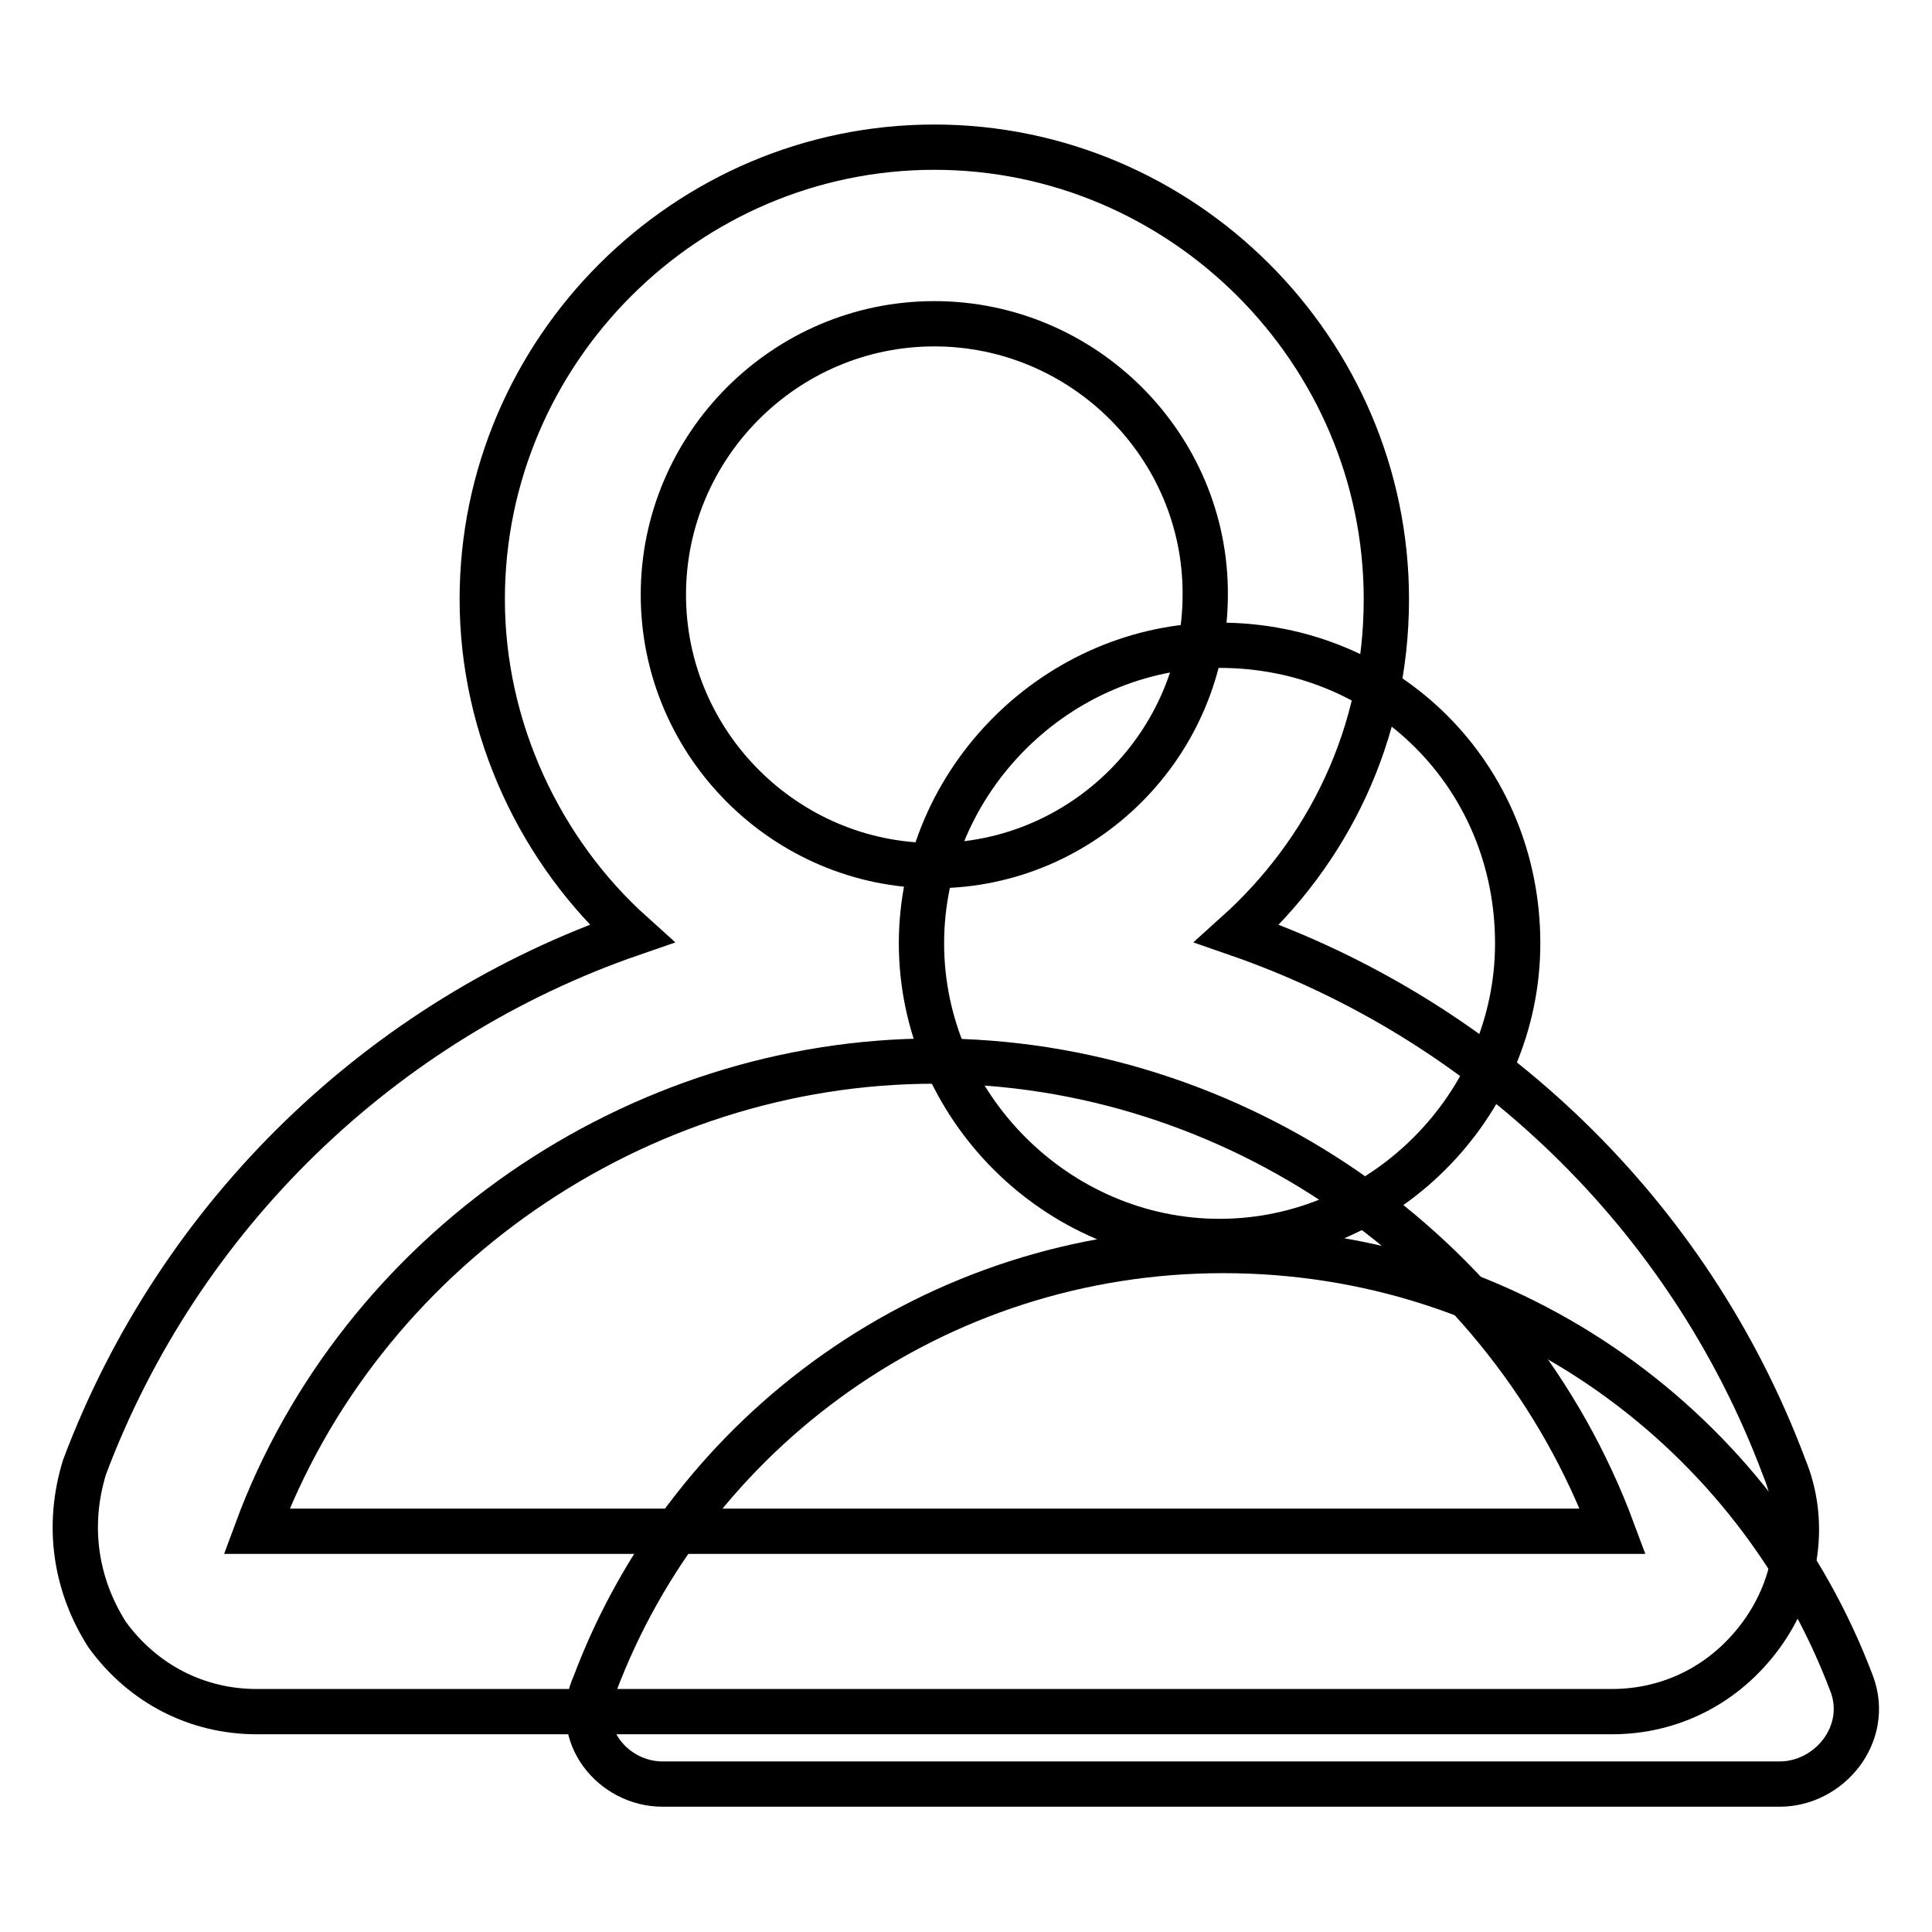
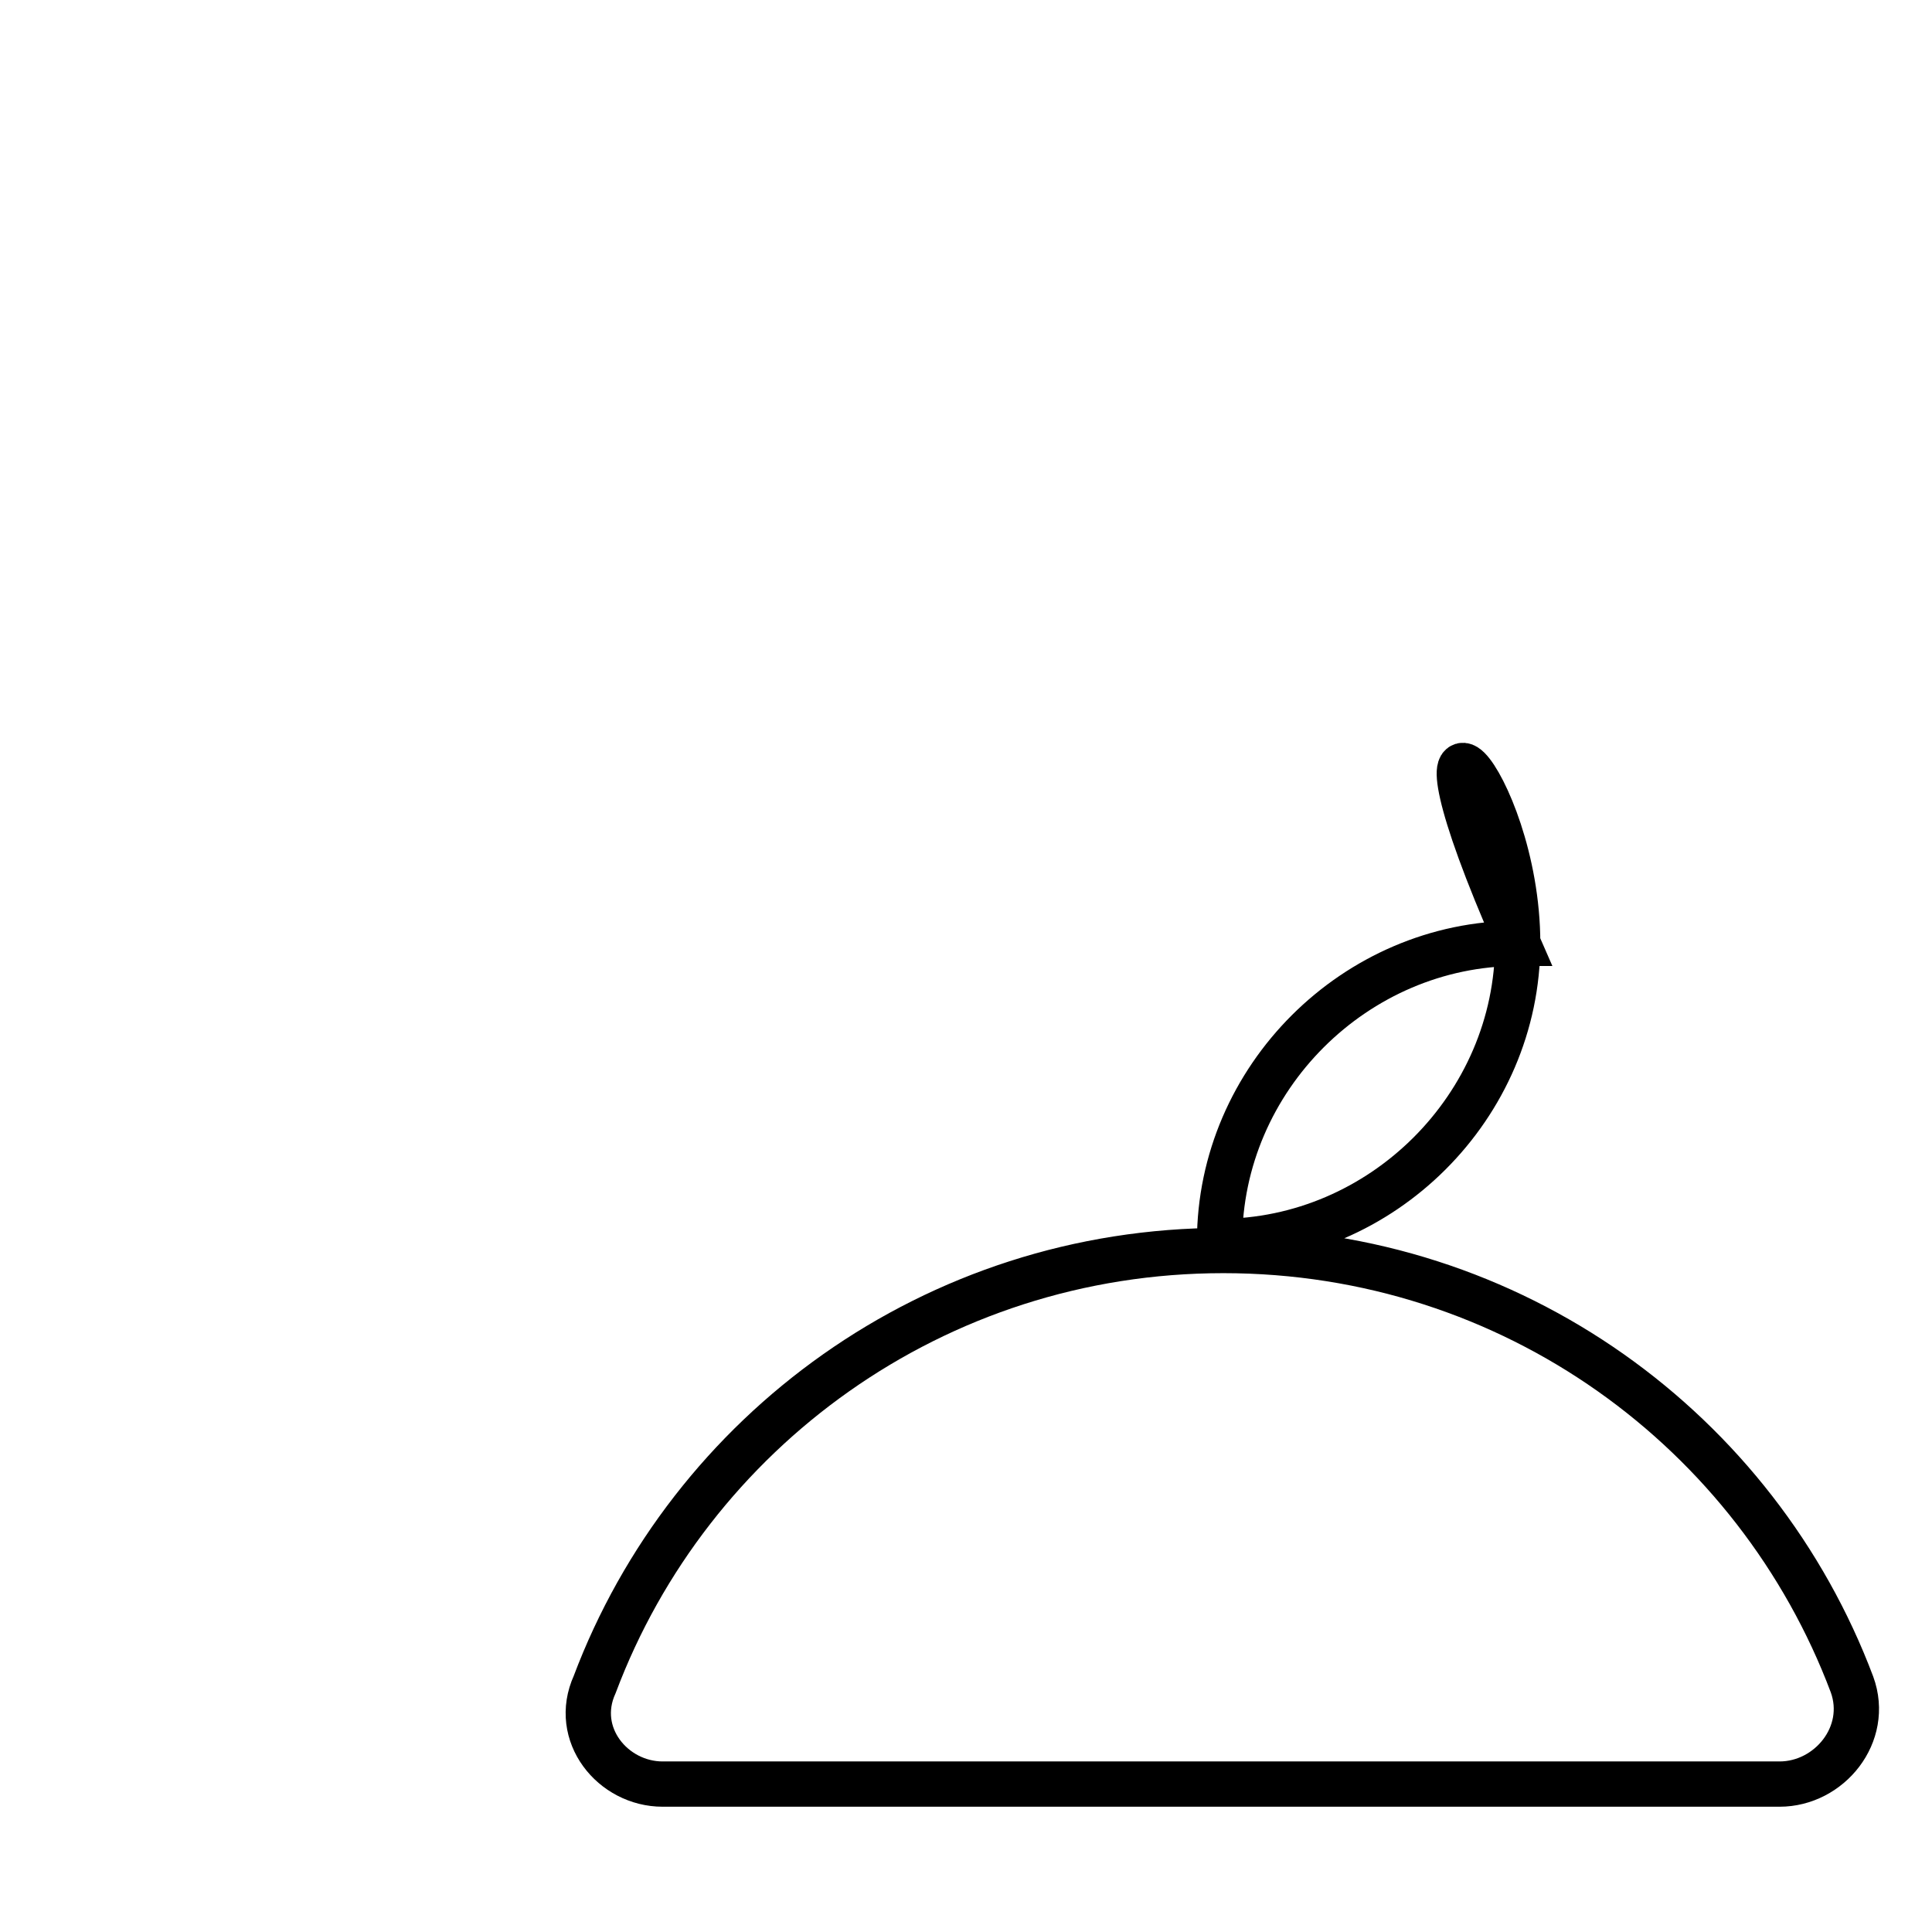
<svg xmlns="http://www.w3.org/2000/svg" version="1.1" x="0px" y="0px" viewBox="0 0 256 256" enable-background="new 0 0 256 256" xml:space="preserve">
  <g>
-     <path stroke-width="6" fill-opacity="0" stroke="#000000" d="M201.1,125c0,21.6-18,39.5-39.5,39.5c-21.6,0-39.5-18-39.5-39.5c0-21.6,18-39.5,39.5-39.5 C183.7,85.5,201.1,102.8,201.1,125z M235.8,236.4c6.6,0,12-6.6,9.6-13.2c-12.6-33.5-44.9-57.5-83.3-57.5c-38.3,0-70.7,24-83.3,57.5 c-3,6.6,2.4,13.2,9,13.2H235.8L235.8,236.4z" />
-     <path stroke-width="6" fill-opacity="0" stroke="#000000" d="M34,226.8c-7.8,0-15-3.6-19.8-10.2c-4.2-6.6-5.4-14.4-3-22.2c12.6-33.5,39.5-59.3,72.5-70.7 c-12-10.8-19.8-27-19.8-44.3c0-32.9,27-59.9,59.9-59.9s59.9,27,59.9,59.9c0,18-7.8,33.5-19.8,44.3c32.9,11.4,59.9,37.1,72.5,70.7 c3,7.2,1.8,15.6-3,22.2c-4.8,6.6-12,10.2-19.8,10.2H34z M123.8,140.6c-39.5,0-76.1,25.2-89.8,62.3h179.7 C199.9,165.7,163.4,140.6,123.8,140.6L123.8,140.6z M123.8,42.9c-19.8,0-35.9,16.2-35.9,35.9c0,19.8,16.2,35.9,35.9,35.9 c19.8,0,35.9-16.2,35.9-35.9C159.8,59.1,143.6,42.9,123.8,42.9z" />
+     <path stroke-width="6" fill-opacity="0" stroke="#000000" d="M201.1,125c0,21.6-18,39.5-39.5,39.5c0-21.6,18-39.5,39.5-39.5 C183.7,85.5,201.1,102.8,201.1,125z M235.8,236.4c6.6,0,12-6.6,9.6-13.2c-12.6-33.5-44.9-57.5-83.3-57.5c-38.3,0-70.7,24-83.3,57.5 c-3,6.6,2.4,13.2,9,13.2H235.8L235.8,236.4z" />
  </g>
</svg>